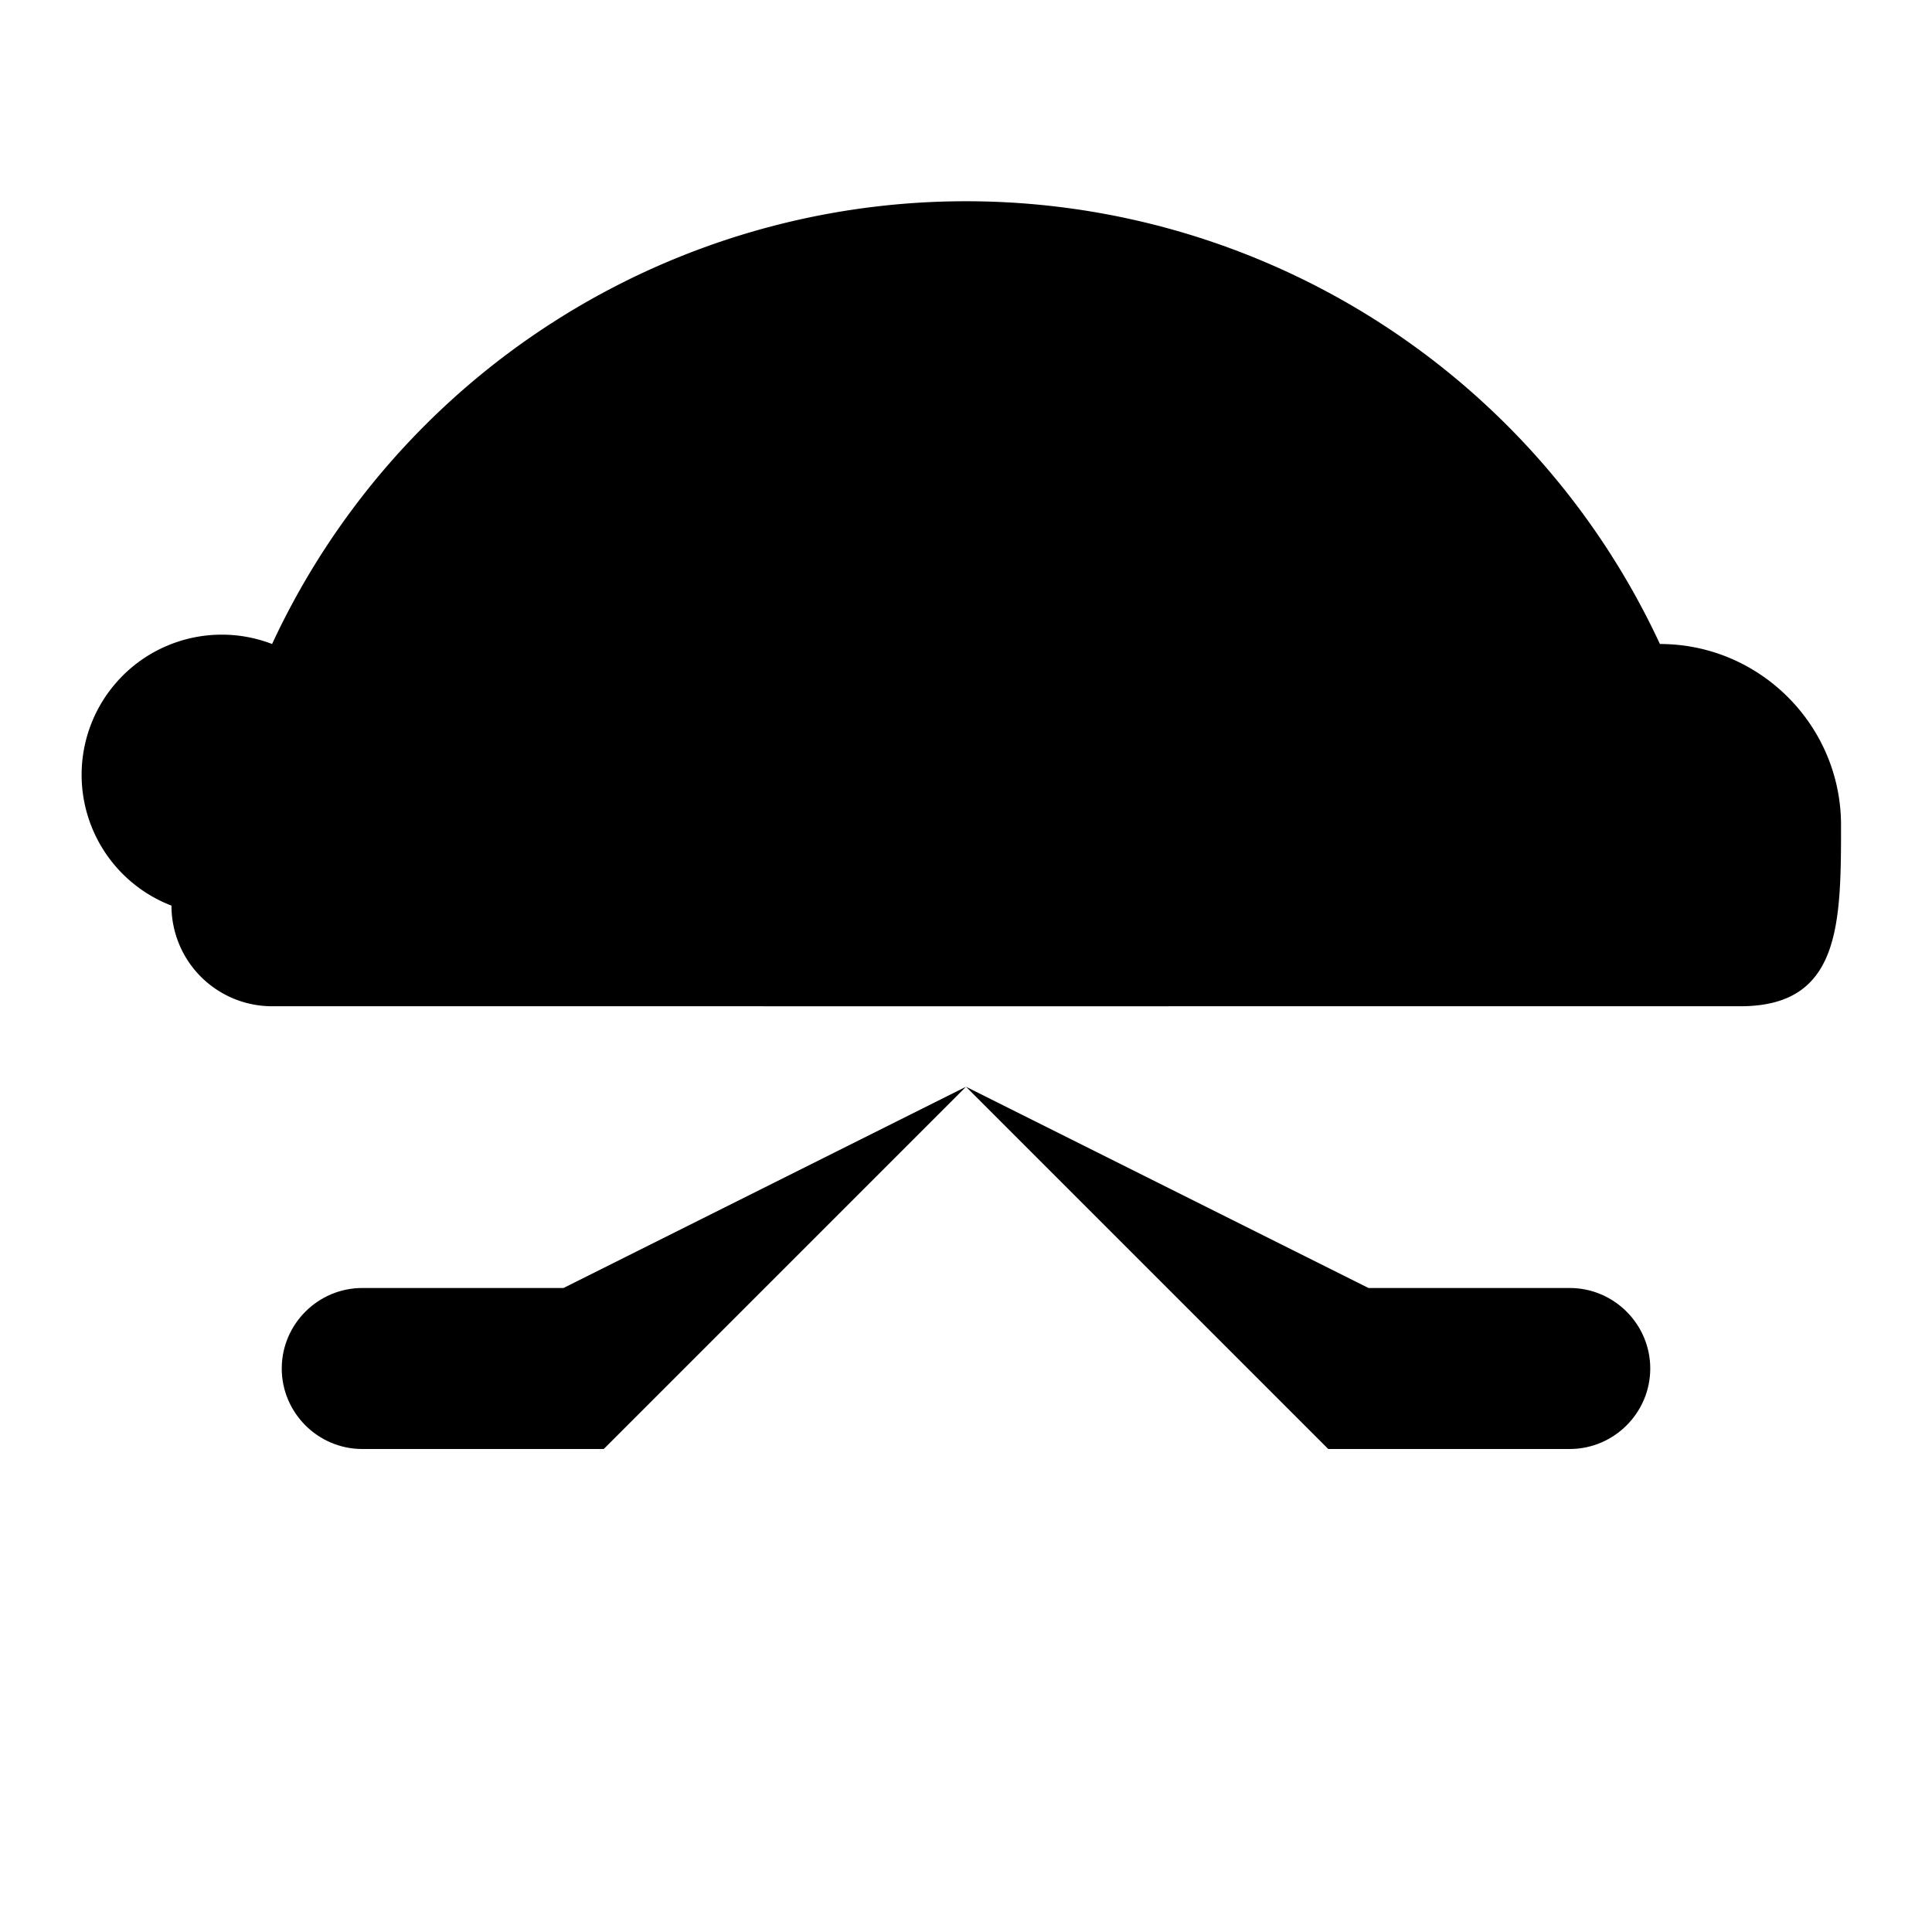
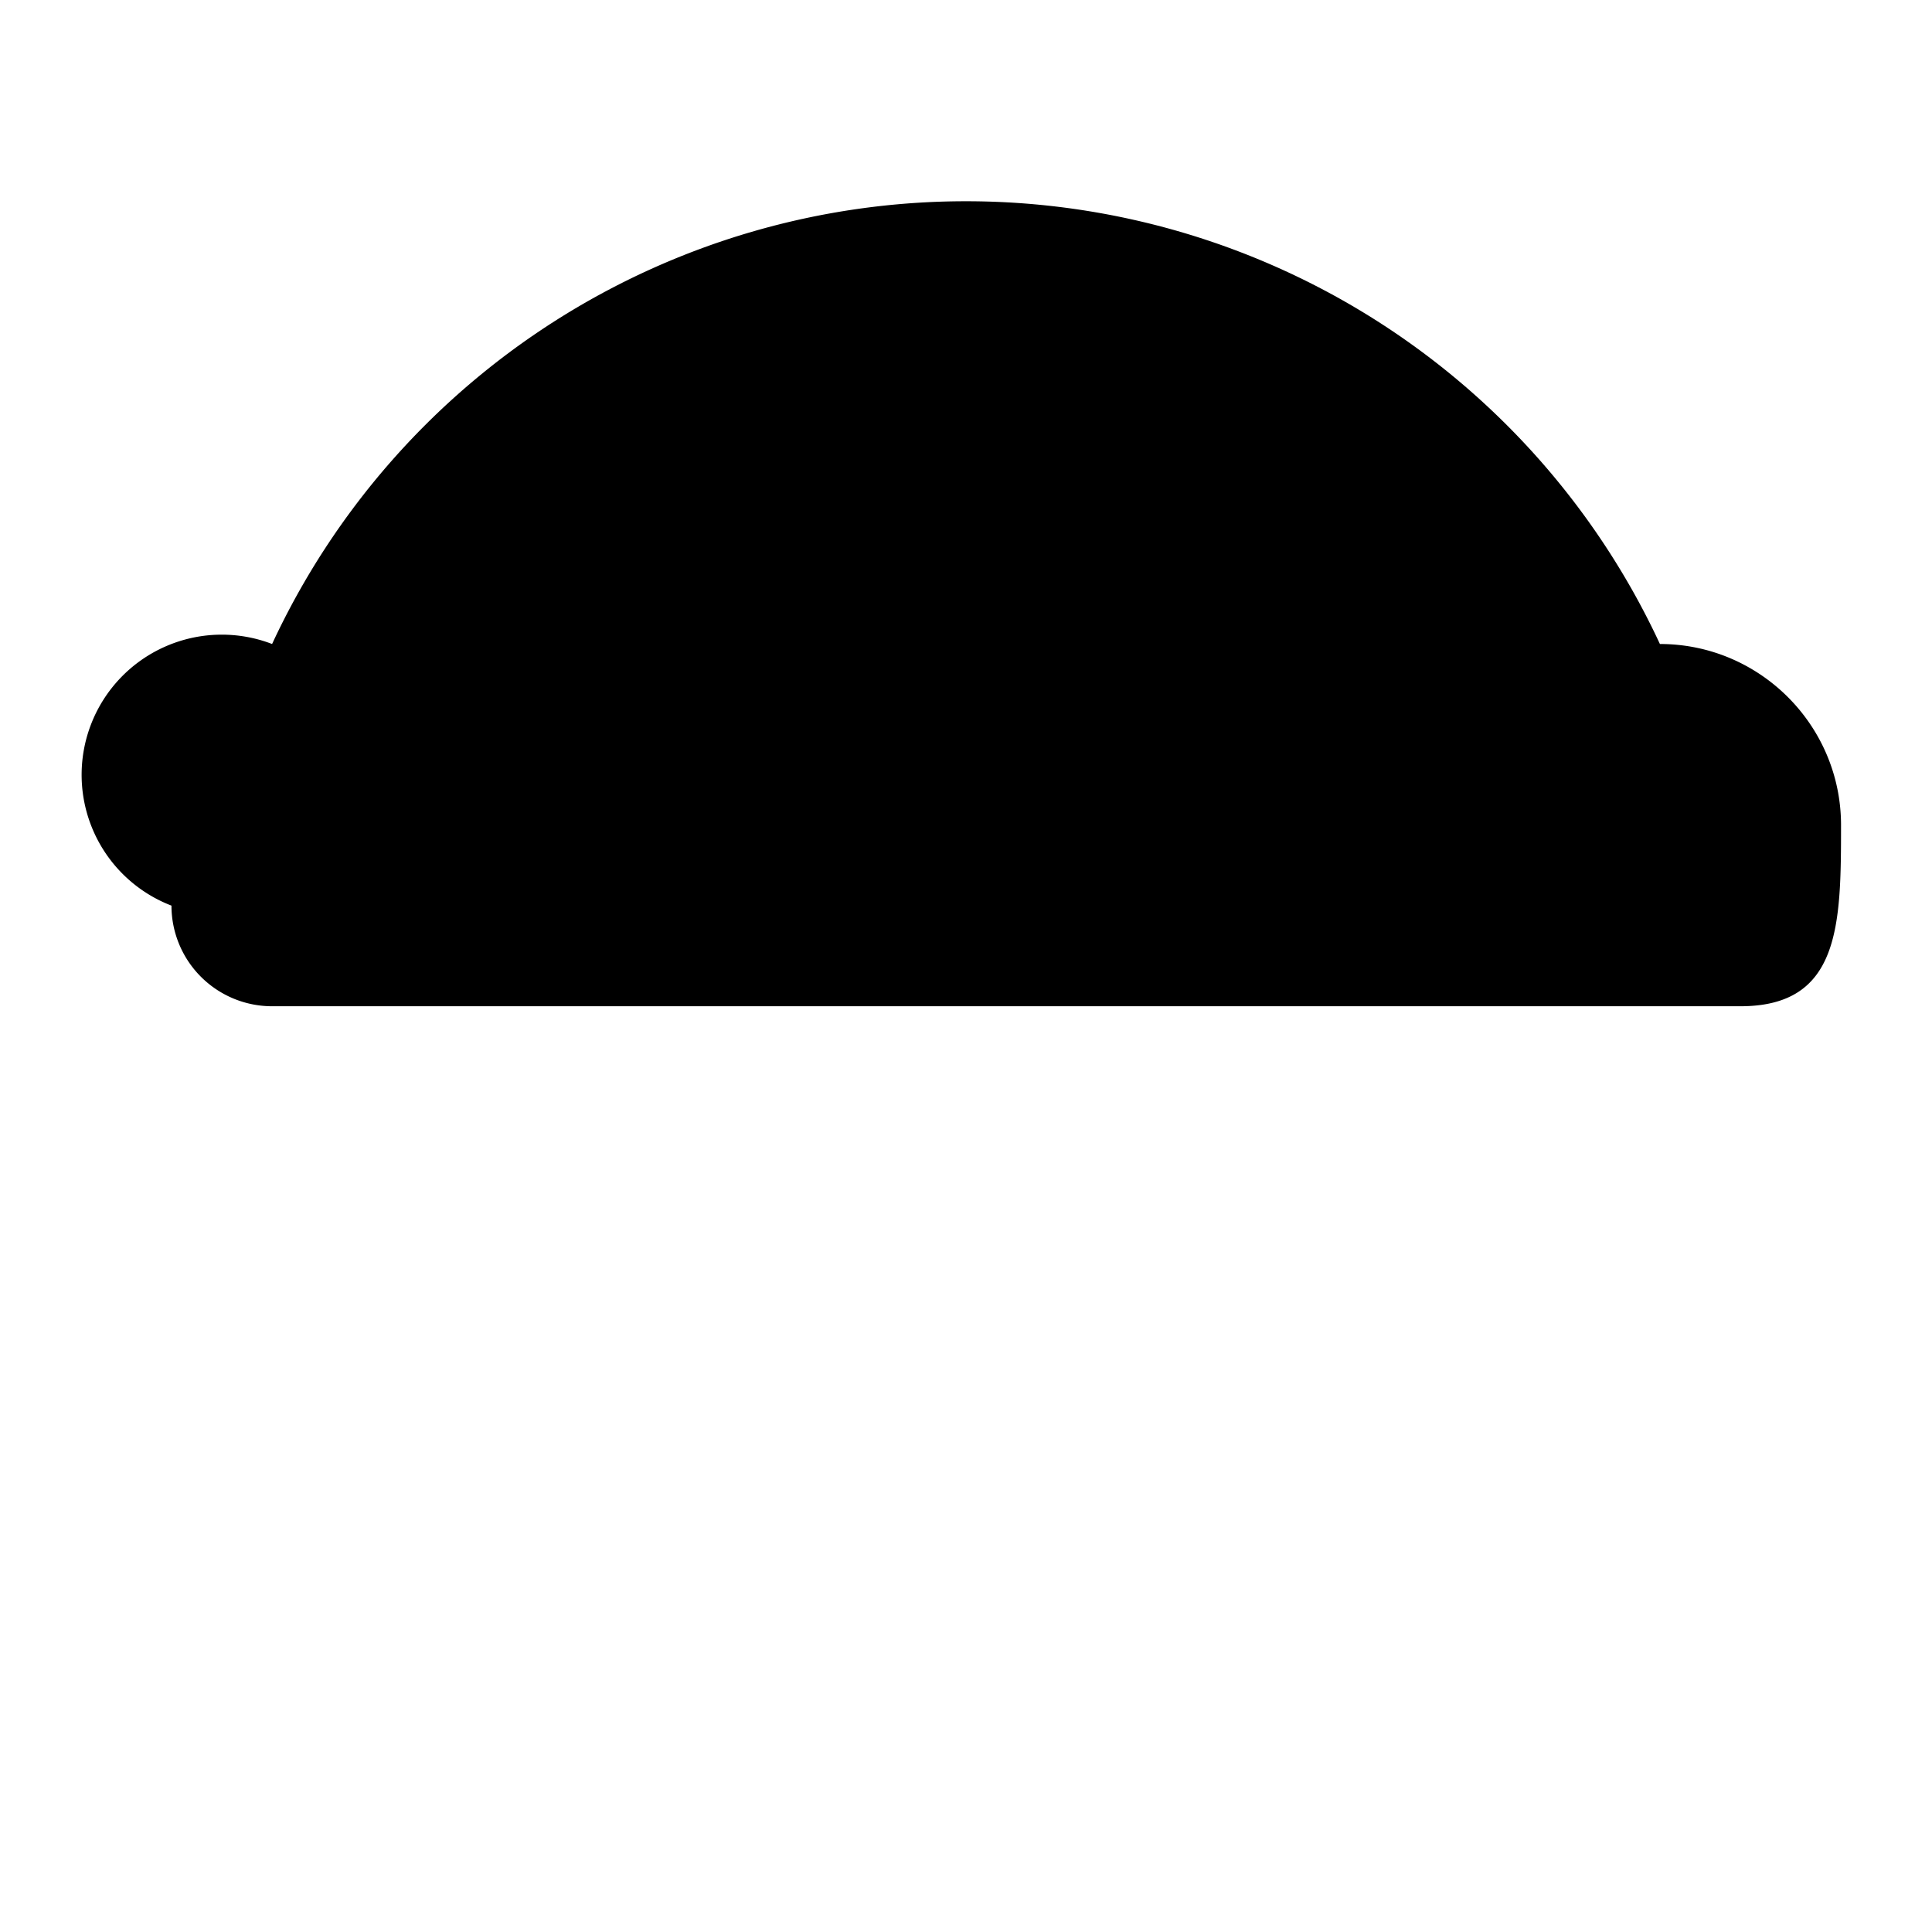
<svg xmlns="http://www.w3.org/2000/svg" viewBox="0 0 24 24" fill="currentColor" width="32" height="32">
  <path d="M3.38 8A9.502 9.502 0 0112 2.5a9.502 9.502 0 018.62 5.5c1.24 0 2.25 1.01 2.25 2.25S22.86 12.5 21.62 12.5H3.38A1.25 1.25 0 012.13 11.25 1.25 1.25 0 013.38 8z" />
-   <path d="M12 13.5L7.5 18H4.5c-.55 0-1-.45-1-1s.45-1 1-1h2.5L12 13.5zm0 0L16.5 18H19.5c.55 0 1-.45 1-1s-.45-1-1-1H17L12 13.5z" />
-   <path d="M9 11.5v.5c0 .28.22.5.5.5h5c.28 0 .5-.22.5-.5v-.5c0-.28-.22-.5-.5-.5h-5c-.28 0-.5.22-.5.5z" />
</svg>